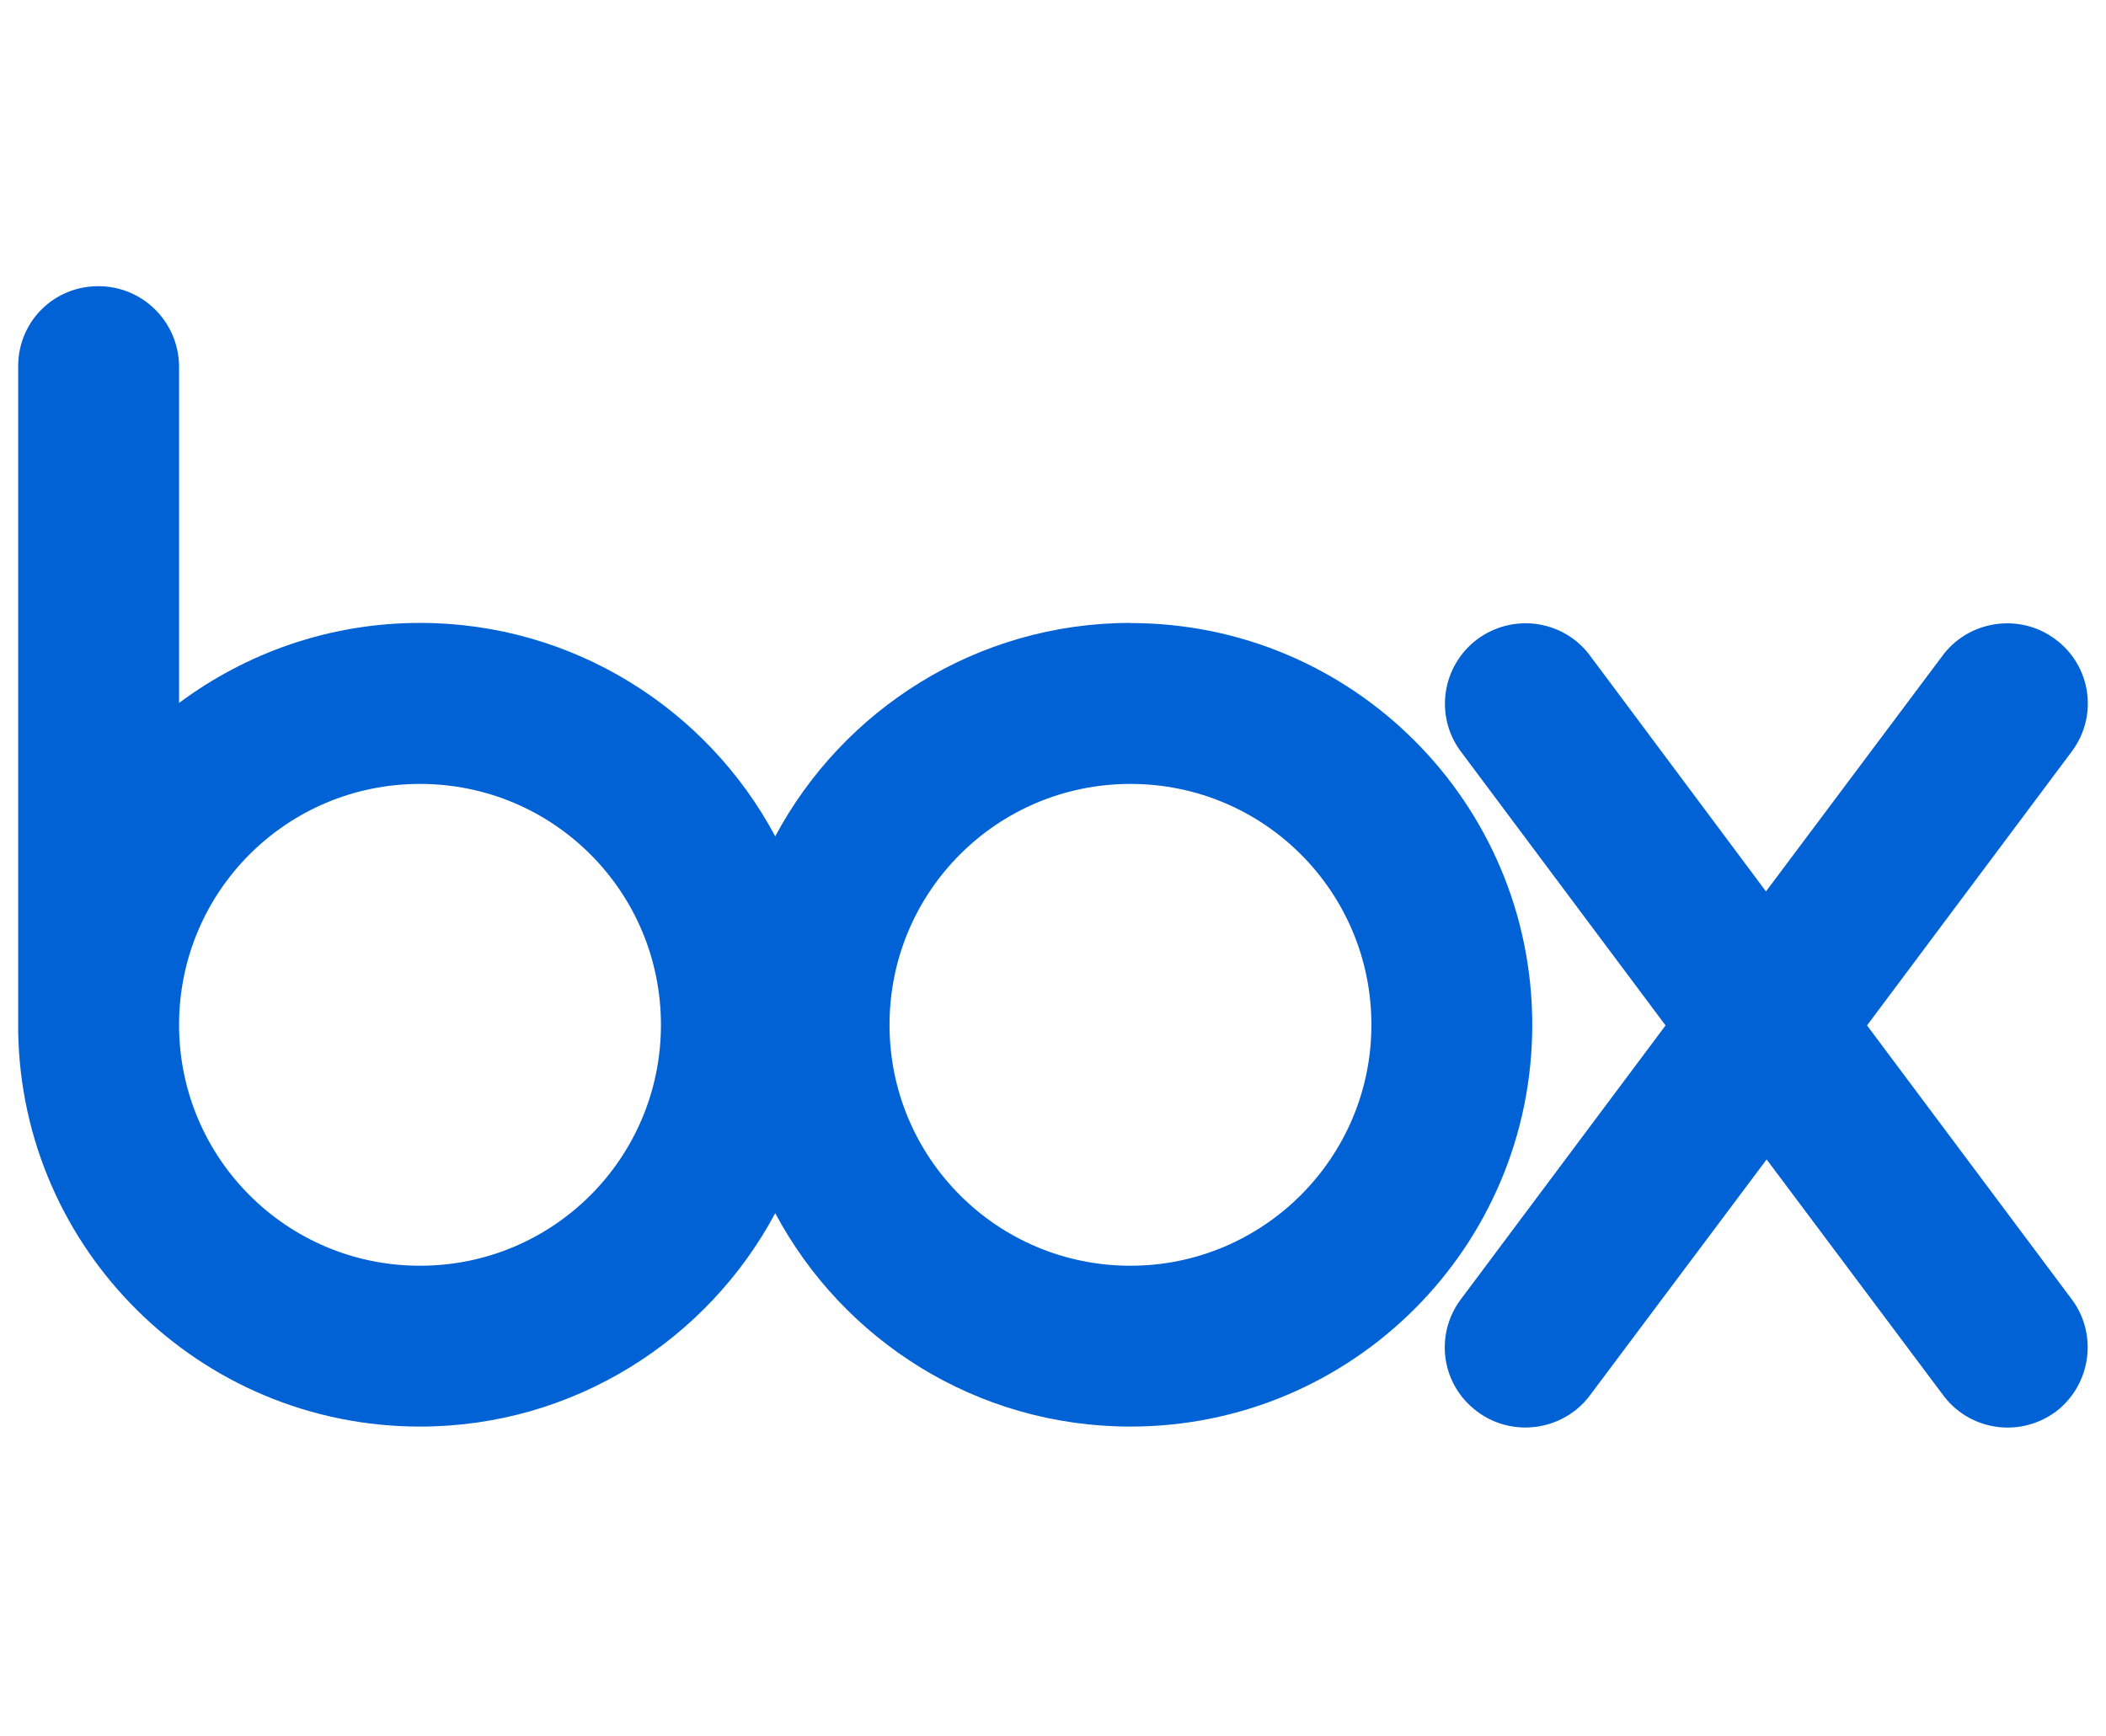
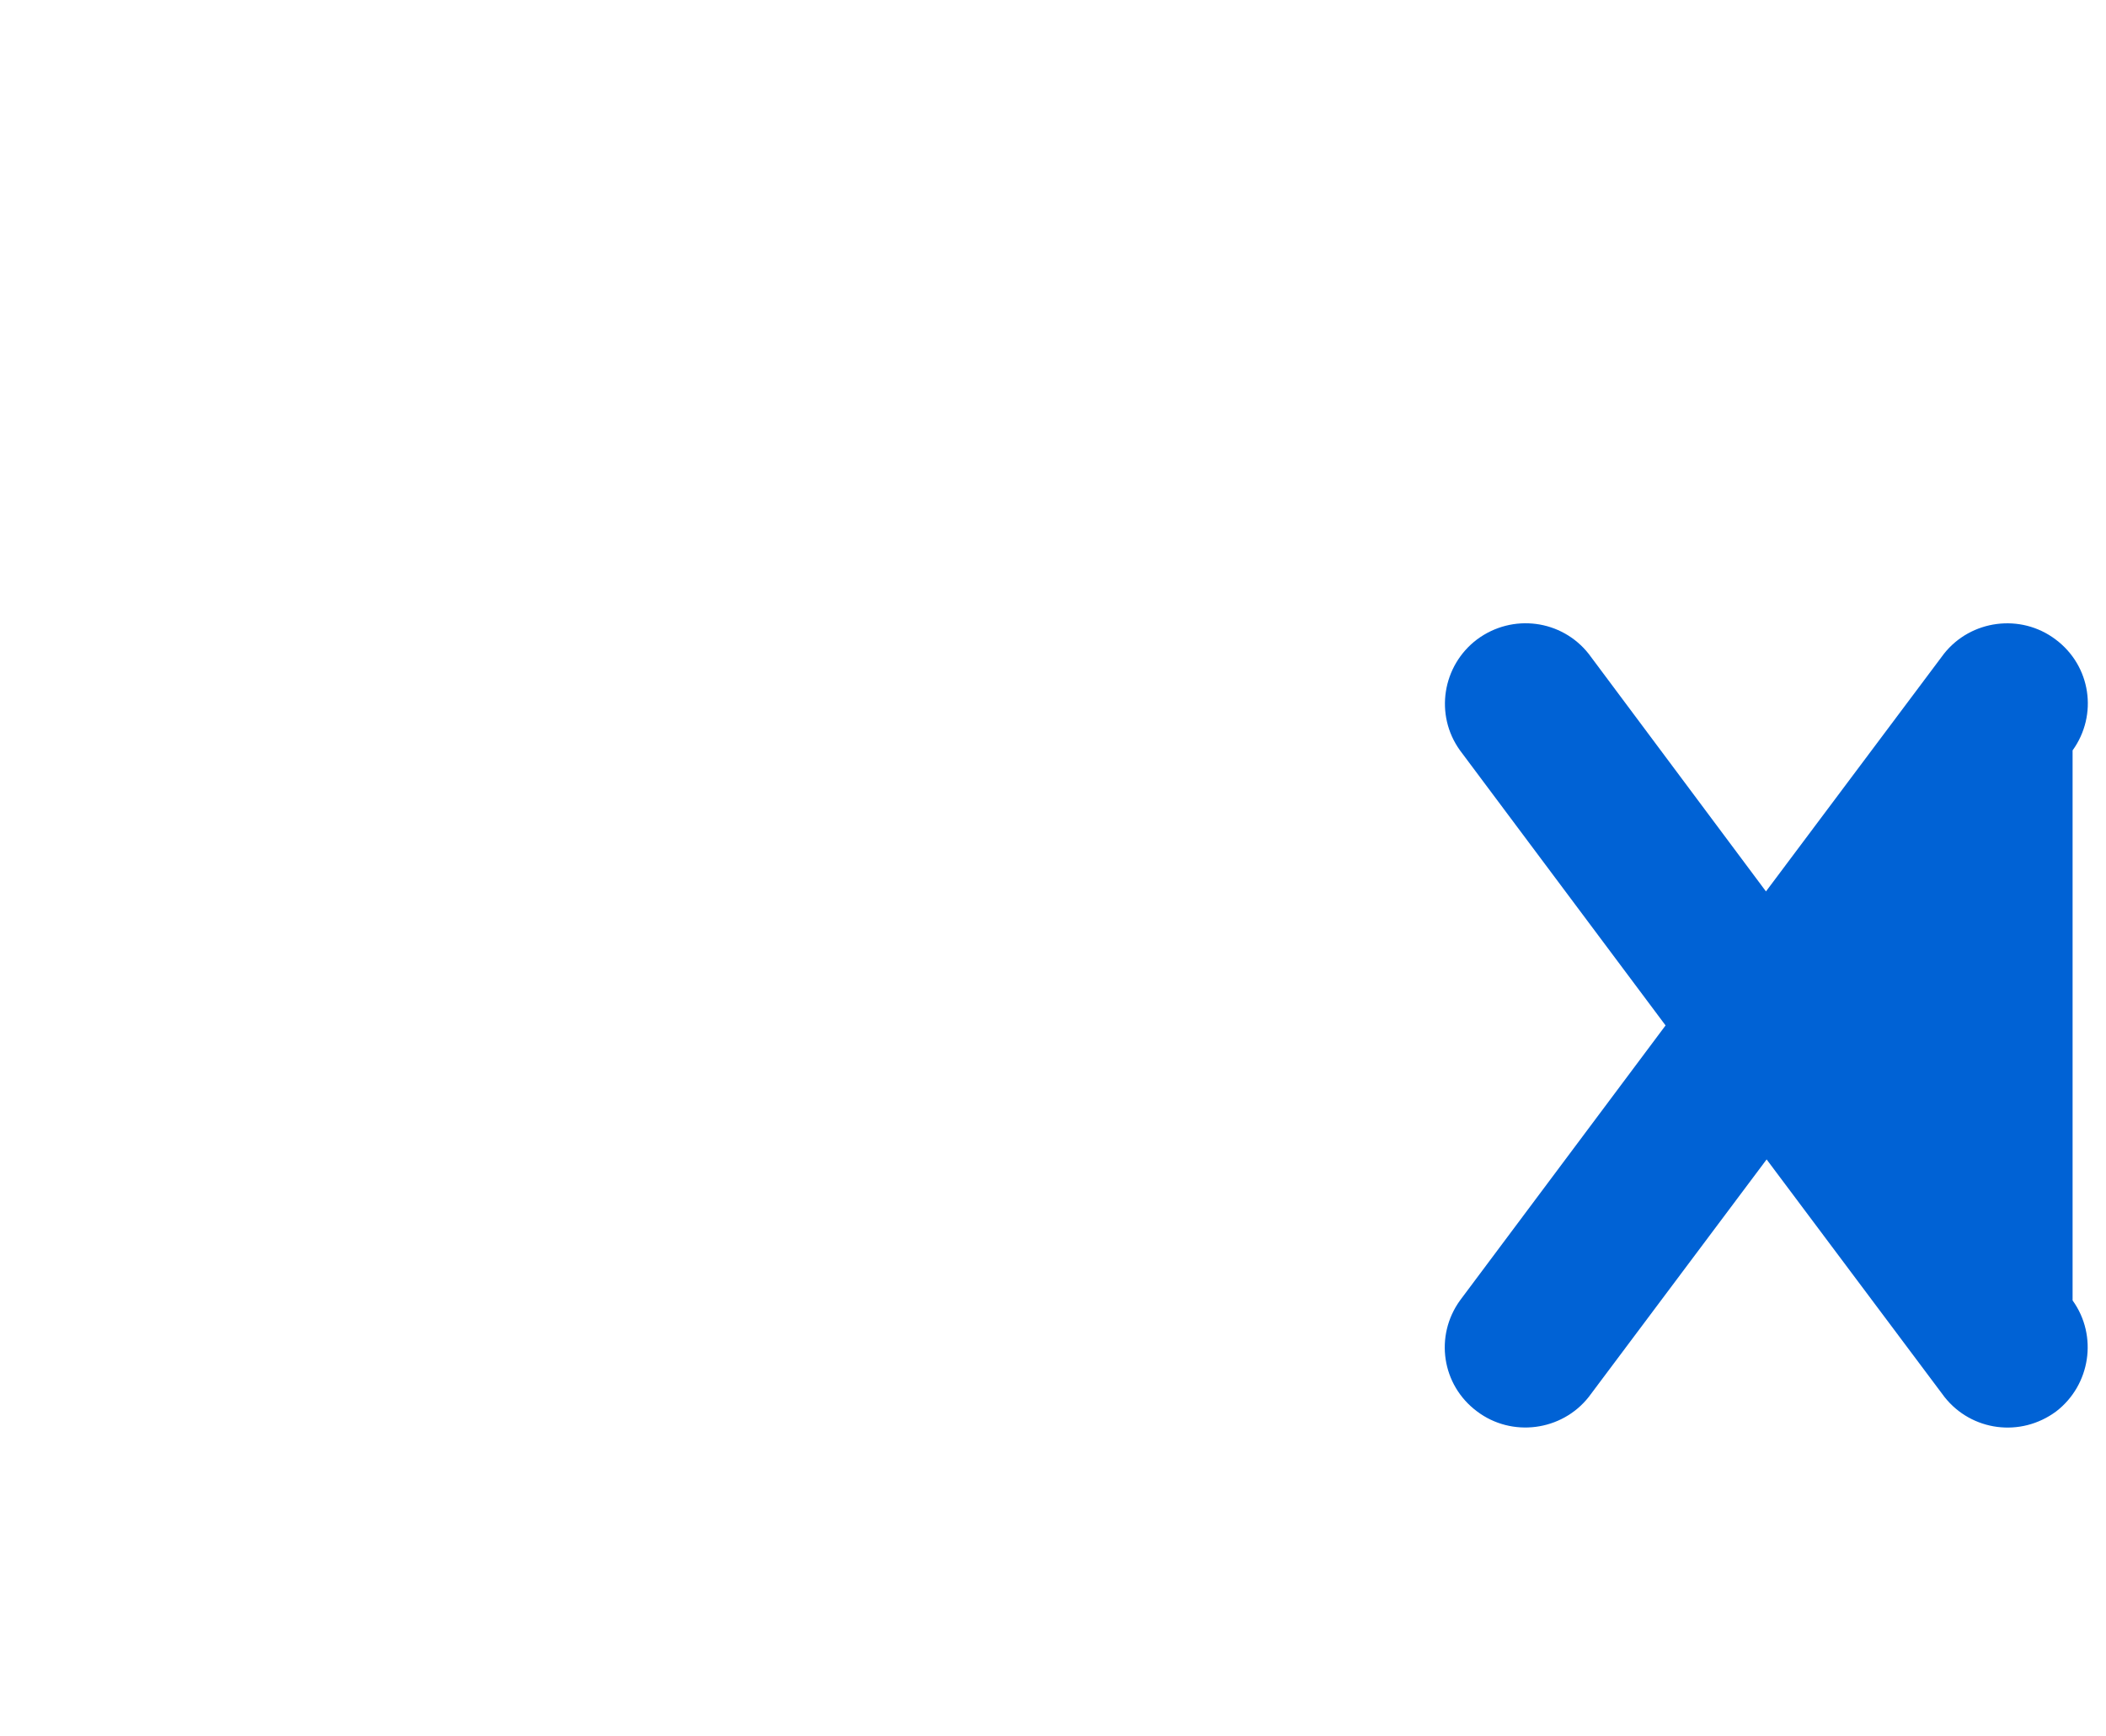
<svg xmlns="http://www.w3.org/2000/svg" width="74" height="61" viewBox="0 0 74 61" fill="none">
  <g clip-path="url(#clip0_582_9735)">
-     <path d="M39.722 21.89C34.324 21.89 29.619 24.936 27.24 29.39C24.865 24.936 20.156 21.89 14.758 21.89C11.573 21.89 8.644 22.95 6.292 24.703V12.825C6.247 11.278 4.999 10.057 3.452 10.057C1.904 10.057 0.661 11.278 0.639 12.825V36.242C0.755 43.925 7.03 50.132 14.758 50.132C20.156 50.132 24.86 47.087 27.24 42.633C29.614 47.087 34.301 50.132 39.722 50.132C47.521 50.132 53.84 43.813 53.84 36.014C53.84 28.214 47.521 21.895 39.722 21.895V21.89ZM14.758 44.48C10.075 44.48 6.292 40.696 6.292 36.014C6.292 31.331 10.075 27.548 14.758 27.548C19.44 27.548 23.224 31.331 23.224 36.014C23.224 40.696 19.44 44.48 14.758 44.48ZM39.722 44.48C35.039 44.48 31.256 40.696 31.256 36.014C31.256 31.331 35.039 27.548 39.722 27.548C44.404 27.548 48.188 31.331 48.188 36.014C48.188 40.696 44.382 44.48 39.722 44.48Z" fill="#0062D5" />
-     <path d="M72.826 45.699L65.603 36.035L72.826 26.37C73.725 25.122 73.47 23.396 72.227 22.47C71.006 21.549 69.253 21.777 68.305 22.976L62.052 31.326L55.822 22.976C54.874 21.777 53.148 21.545 51.9 22.47C50.679 23.392 50.402 25.122 51.301 26.37L58.524 36.035L51.301 45.699C50.402 46.947 50.657 48.673 51.9 49.599C53.121 50.52 54.874 50.292 55.822 49.094L62.075 40.744L68.327 49.094C69.275 50.292 71.001 50.525 72.249 49.599C73.448 48.678 73.725 46.947 72.826 45.699Z" fill="#0062D5" />
+     <path d="M72.826 45.699L72.826 26.37C73.725 25.122 73.47 23.396 72.227 22.47C71.006 21.549 69.253 21.777 68.305 22.976L62.052 31.326L55.822 22.976C54.874 21.777 53.148 21.545 51.9 22.47C50.679 23.392 50.402 25.122 51.301 26.37L58.524 36.035L51.301 45.699C50.402 46.947 50.657 48.673 51.9 49.599C53.121 50.52 54.874 50.292 55.822 49.094L62.075 40.744L68.327 49.094C69.275 50.292 71.001 50.525 72.249 49.599C73.448 48.678 73.725 46.947 72.826 45.699Z" fill="#0062D5" />
  </g>
  <defs>
    <clipPath id="clip0_582_9735">
      <rect width="72.723" height="40.112" fill="white" transform="translate(0.639 10.056)" />
    </clipPath>
  </defs>
</svg>